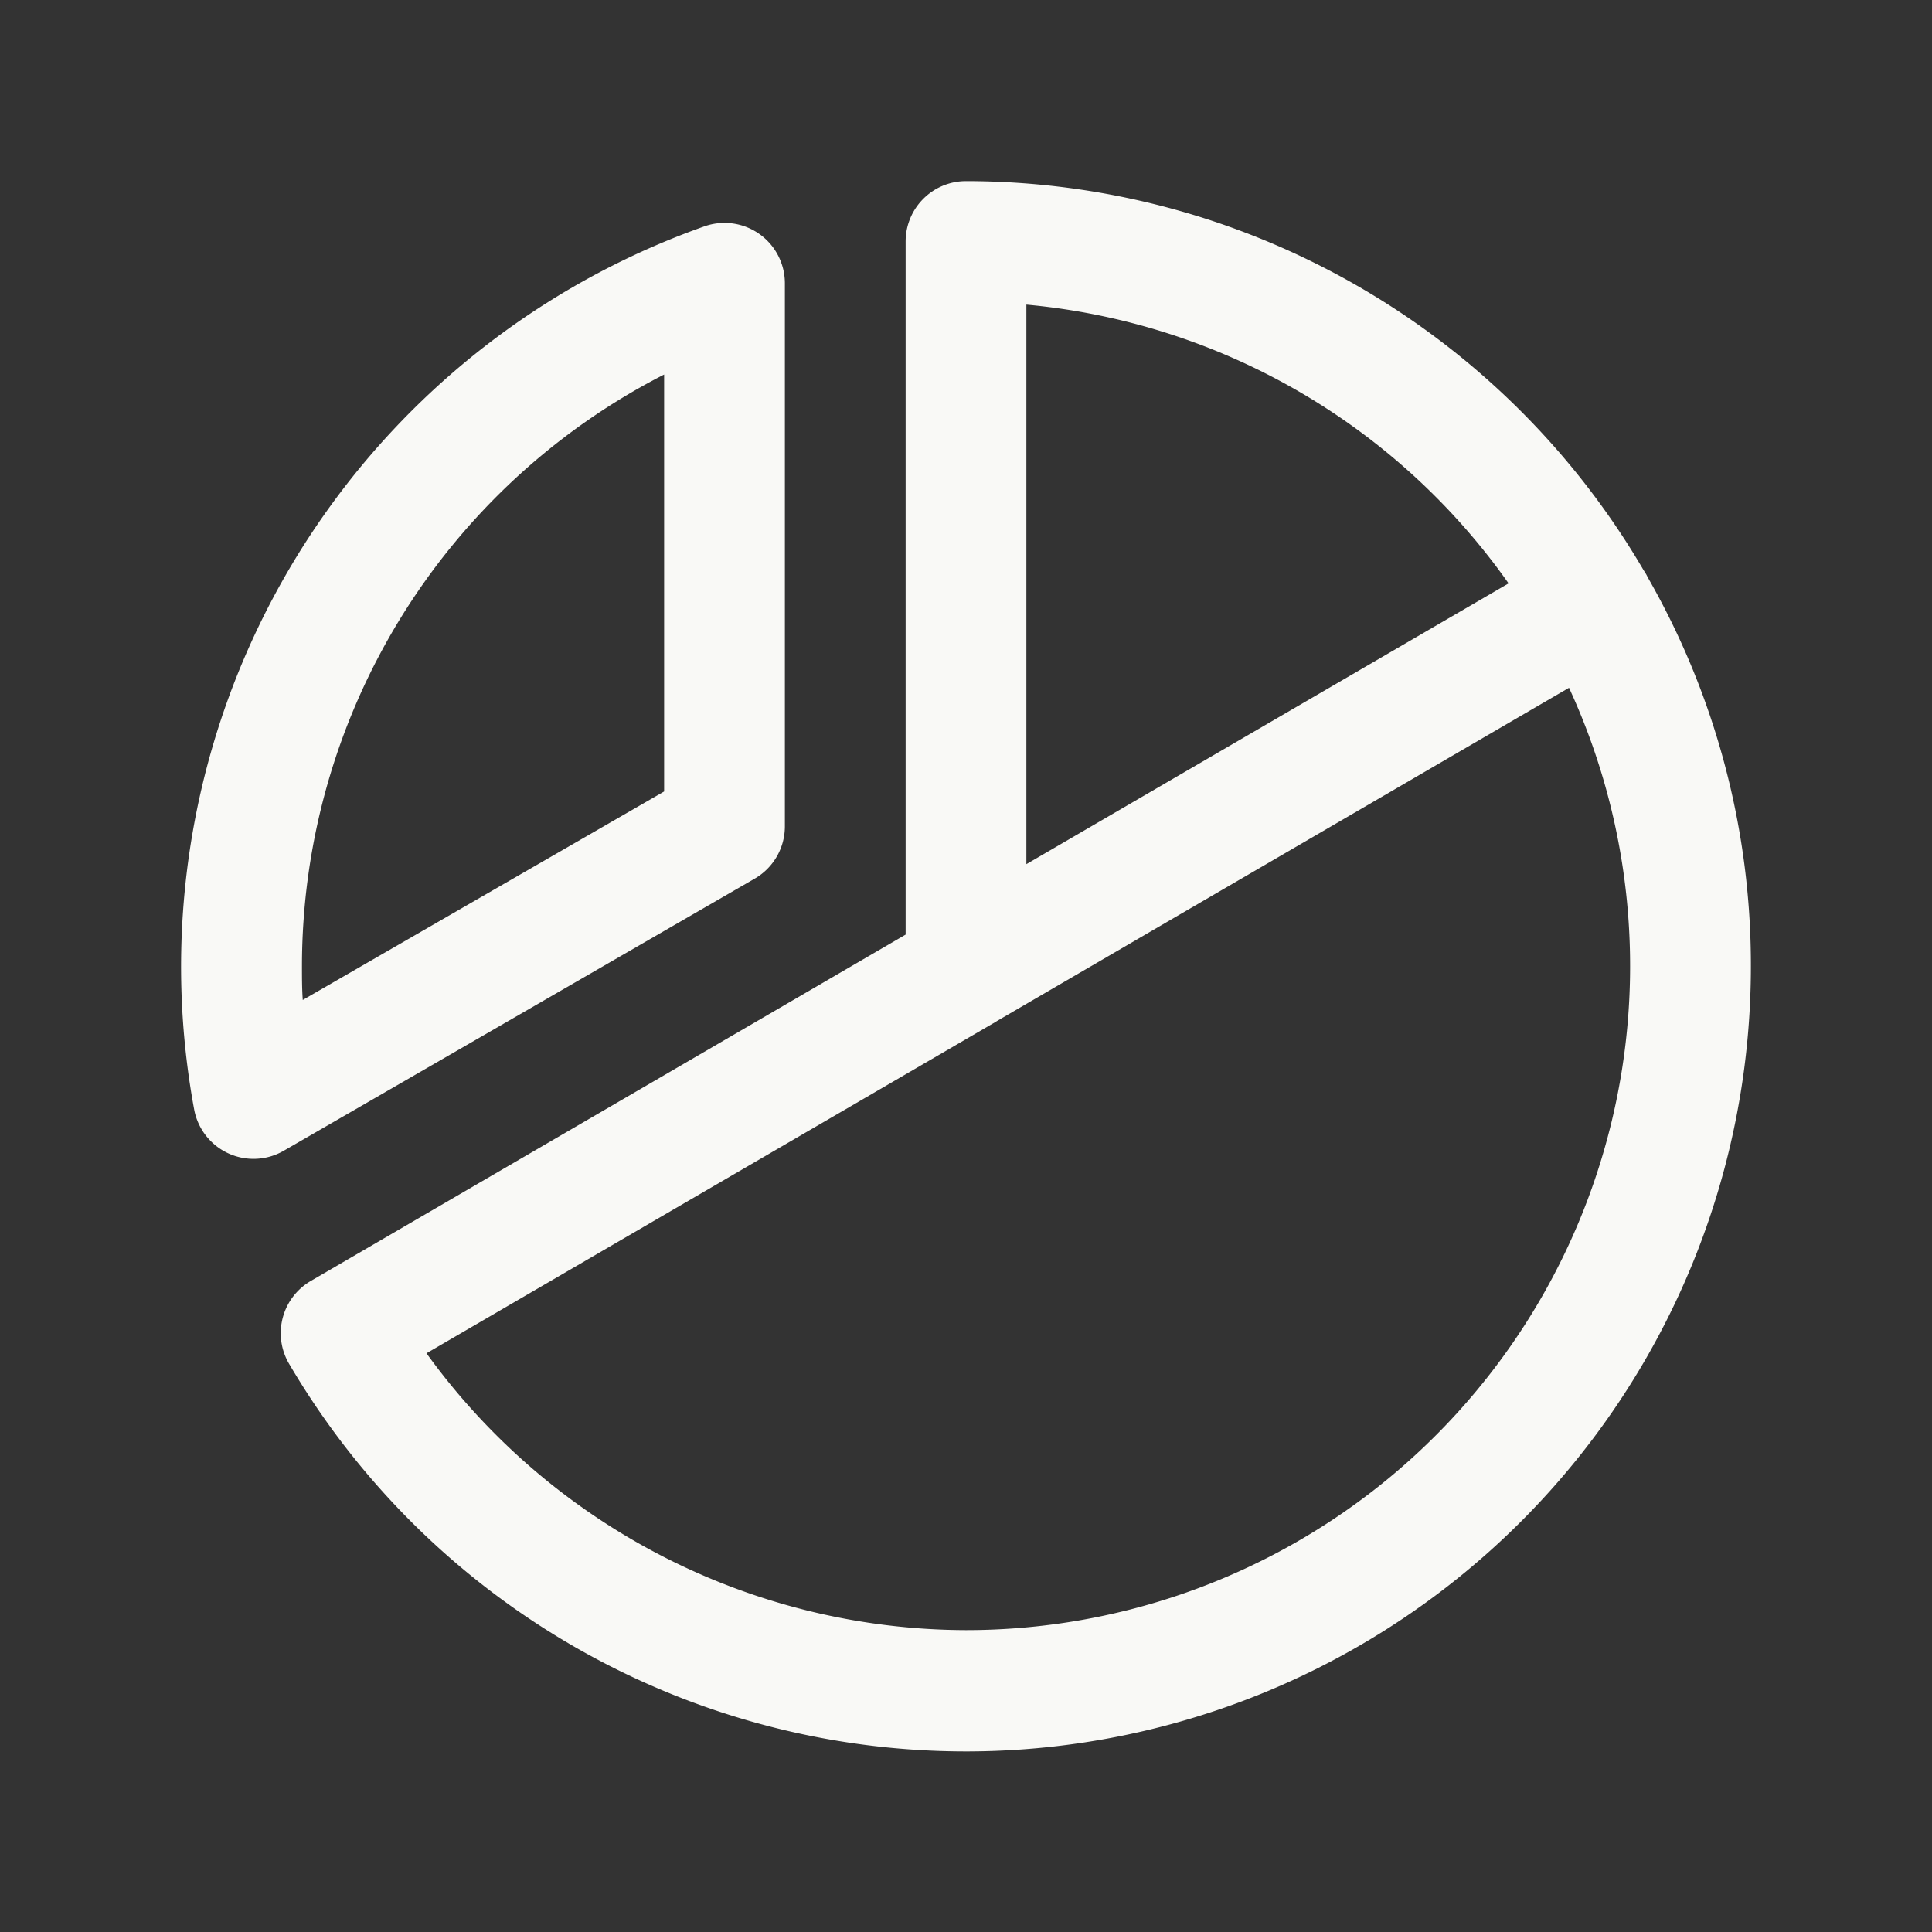
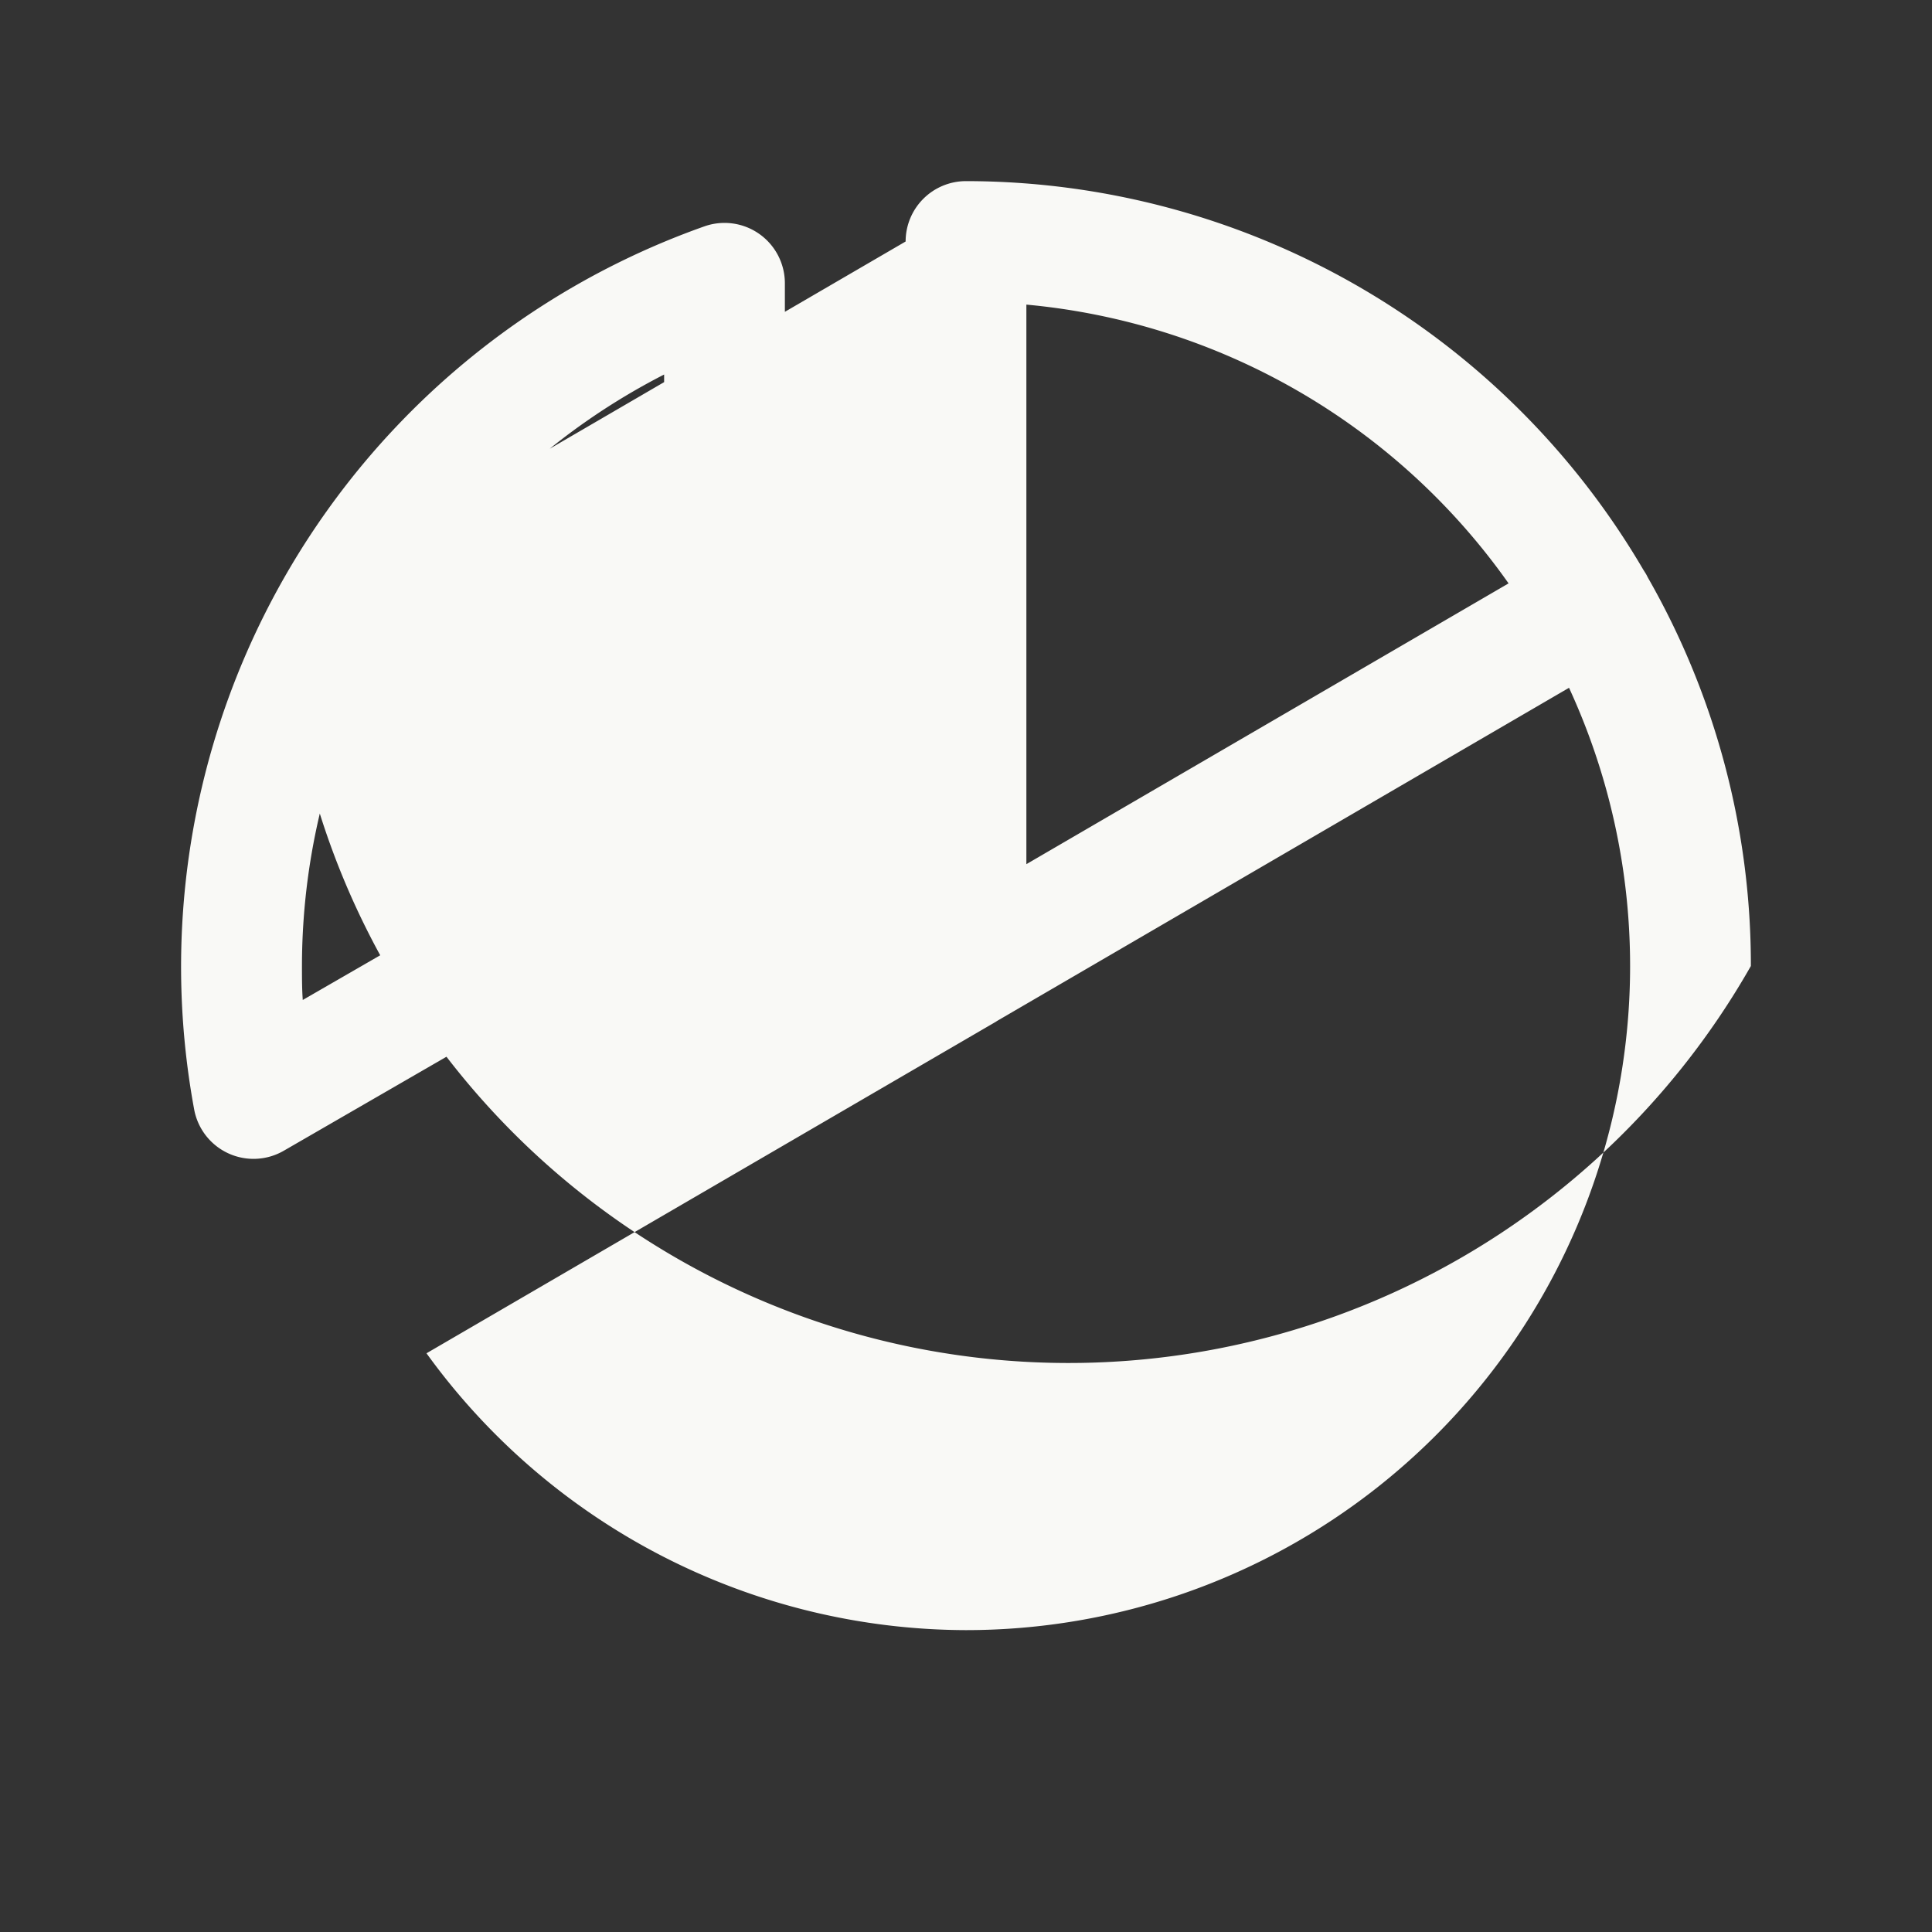
<svg xmlns="http://www.w3.org/2000/svg" width="24" height="24" fill="none">
  <rect width="100%" height="100%" fill="#333333" stroke="none" />
-   <path fill="#F9F9F6" d="M9.375 10.915a.75.75 0 0 0 .375-.65v-6.75a.75.75 0 0 0-1-.703 9.756 9.756 0 0 0-6.338 10.97.75.75 0 0 0 1.113.513l5.85-3.38ZM8.25 4.652v5.18l-4.489 2.59c-.01-.14-.01-.283-.01-.422a8.261 8.261 0 0 1 4.5-7.348Zm12.22 2.522c-.009-.017-.017-.035-.028-.052l-.029-.046A9.755 9.755 0 0 0 12 2.25a.75.75 0 0 0-.75.75v8.61l-7.388 4.302a.75.75 0 0 0-.27 1.031A9.75 9.75 0 0 0 21.75 12a9.687 9.687 0 0 0-1.28-4.826Zm-7.72-3.39a8.255 8.255 0 0 1 5.99 3.463l-5.99 3.488V3.784ZM12 20.25a8.293 8.293 0 0 1-6.702-3.439l7.069-4.116.02-.013 7.104-4.138A8.25 8.25 0 0 1 12 20.25Z" />
+   <path fill="#F9F9F6" d="M9.375 10.915a.75.75 0 0 0 .375-.65v-6.75a.75.75 0 0 0-1-.703 9.756 9.756 0 0 0-6.338 10.97.75.75 0 0 0 1.113.513l5.85-3.38ZM8.25 4.652v5.18l-4.489 2.59c-.01-.14-.01-.283-.01-.422a8.261 8.261 0 0 1 4.5-7.348Zm12.22 2.522c-.009-.017-.017-.035-.028-.052l-.029-.046A9.755 9.755 0 0 0 12 2.25a.75.75 0 0 0-.75.75l-7.388 4.302a.75.75 0 0 0-.27 1.031A9.75 9.75 0 0 0 21.75 12a9.687 9.687 0 0 0-1.28-4.826Zm-7.72-3.39a8.255 8.255 0 0 1 5.99 3.463l-5.99 3.488V3.784ZM12 20.25a8.293 8.293 0 0 1-6.702-3.439l7.069-4.116.02-.013 7.104-4.138A8.25 8.25 0 0 1 12 20.25Z" />
</svg>